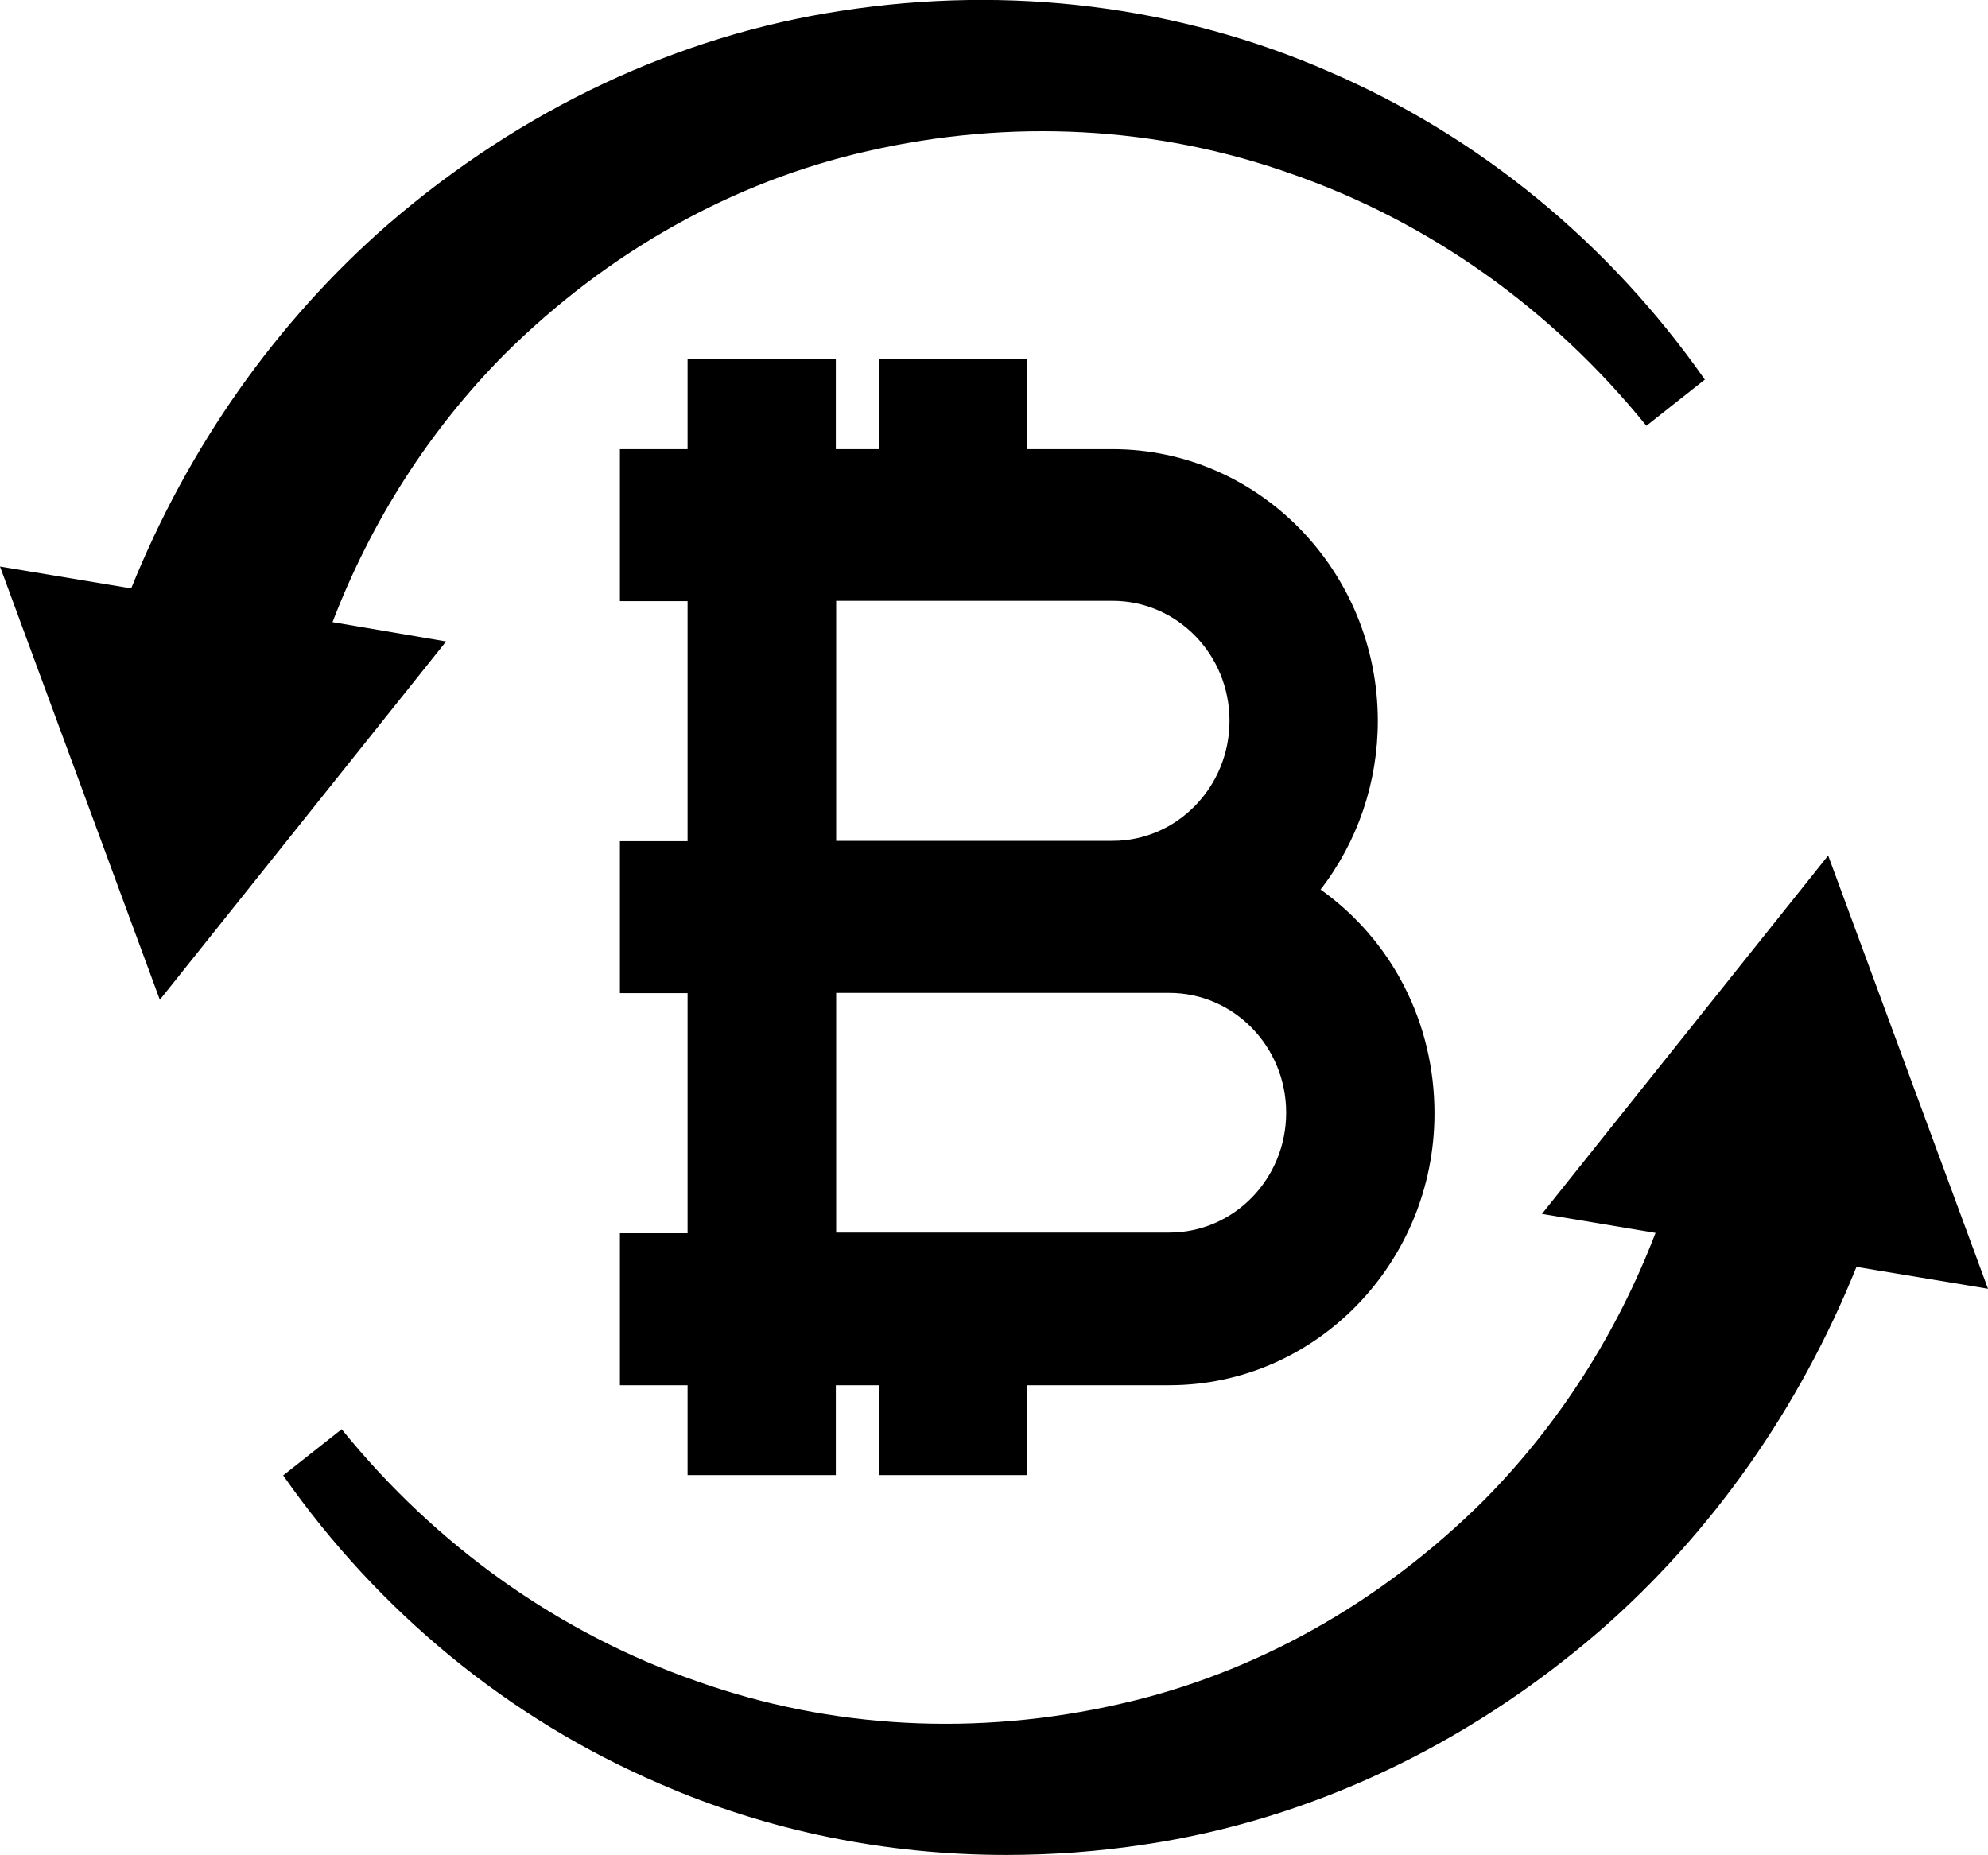
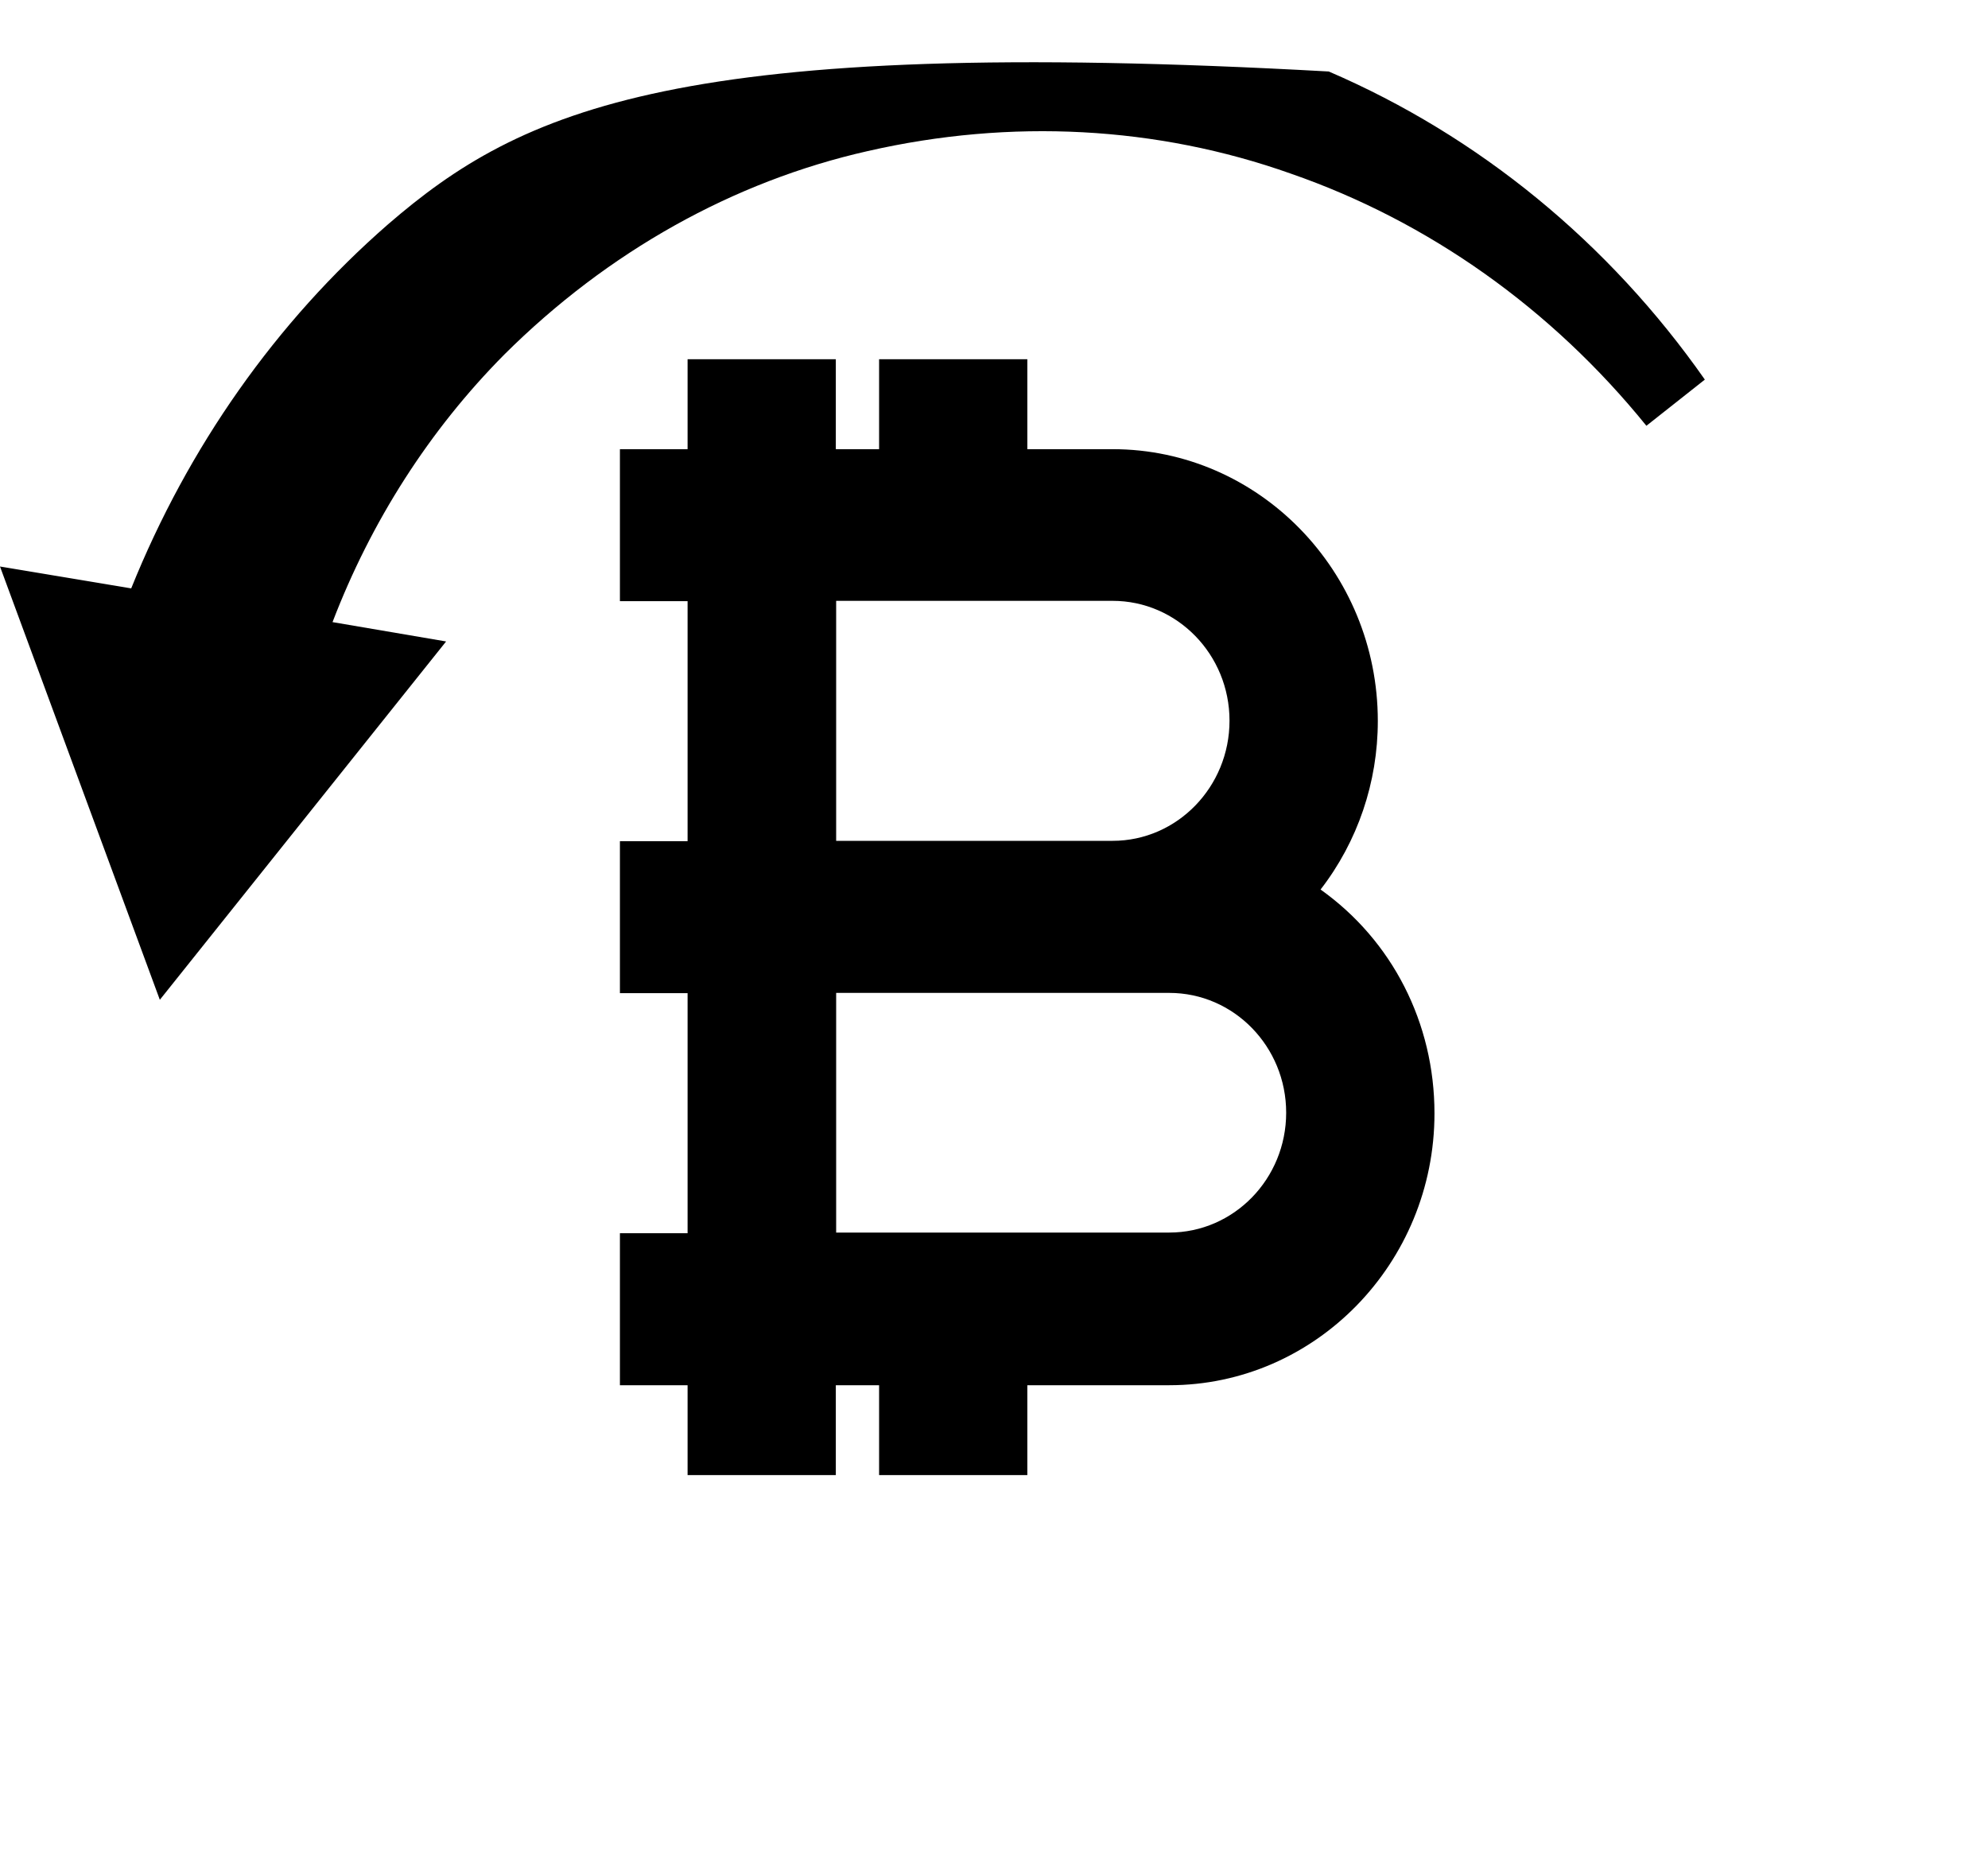
<svg xmlns="http://www.w3.org/2000/svg" width="30" height="28" viewBox="0 0 30 28" fill="none">
  <g clip-path="url(#clip0_3466_6123)">
-     <path d="M5.018 9.389C5.601 7.867 6.479 6.492 7.609 5.352C9.171 3.797 11.069 2.737 13.095 2.28C15.255 1.786 17.461 1.904 19.478 2.62C21.555 3.34 23.411 4.655 24.845 6.426L25.727 5.729C24.279 3.661 22.317 2.054 20.052 1.079C17.787 0.09 15.246 -0.23 12.709 0.161C10.237 0.533 7.866 1.649 5.854 3.387C4.163 4.862 2.84 6.746 1.98 8.88L0 8.55L2.412 15.089L6.732 9.681L5.018 9.389Z" fill="black" />
-     <path d="M30 19.45L27.588 12.912L23.269 18.32L24.983 18.607C24.399 20.129 23.521 21.504 22.391 22.644C20.829 24.198 18.931 25.258 16.905 25.715C14.745 26.21 12.54 26.092 10.523 25.376C8.446 24.655 6.589 23.341 5.156 21.57L4.273 22.267C5.721 24.335 7.683 25.942 9.948 26.917C11.584 27.633 13.367 27.995 15.182 27.995C15.88 27.995 16.583 27.944 17.291 27.835C19.763 27.463 22.129 26.351 24.142 24.613C25.833 23.139 27.156 21.254 28.015 19.12L30 19.45Z" fill="black" />
+     <path d="M5.018 9.389C5.601 7.867 6.479 6.492 7.609 5.352C9.171 3.797 11.069 2.737 13.095 2.28C15.255 1.786 17.461 1.904 19.478 2.62C21.555 3.34 23.411 4.655 24.845 6.426L25.727 5.729C24.279 3.661 22.317 2.054 20.052 1.079C10.237 0.533 7.866 1.649 5.854 3.387C4.163 4.862 2.84 6.746 1.98 8.88L0 8.55L2.412 15.089L6.732 9.681L5.018 9.389Z" fill="black" />
    <path d="M19.928 13.425C20.489 12.7 20.792 11.805 20.792 10.882C20.792 8.62 18.995 6.779 16.79 6.779H15.503V5.422H13.266V6.779H12.613V5.422H10.376V6.779H9.355V9.073H10.376V12.695H9.355V14.989H10.376V18.612H9.355V20.906H10.376V22.262H12.613V20.906H13.266V22.262H15.503V20.906H17.645C19.85 20.906 21.647 19.064 21.647 16.803C21.647 15.437 21.008 14.193 19.928 13.425ZM16.79 12.69H12.618V9.068H16.79C17.764 9.068 18.554 9.878 18.554 10.877C18.554 11.875 17.764 12.69 16.79 12.69ZM12.618 14.985H17.645C18.619 14.985 19.409 15.795 19.409 16.793C19.409 17.792 18.619 18.602 17.645 18.602H12.618V14.985Z" fill="black" />
  </g>
  <defs>
    <clipPath id="clip0_3466_6123">
      <rect width="30" height="28" fill="white" />
    </clipPath>
  </defs>
</svg>